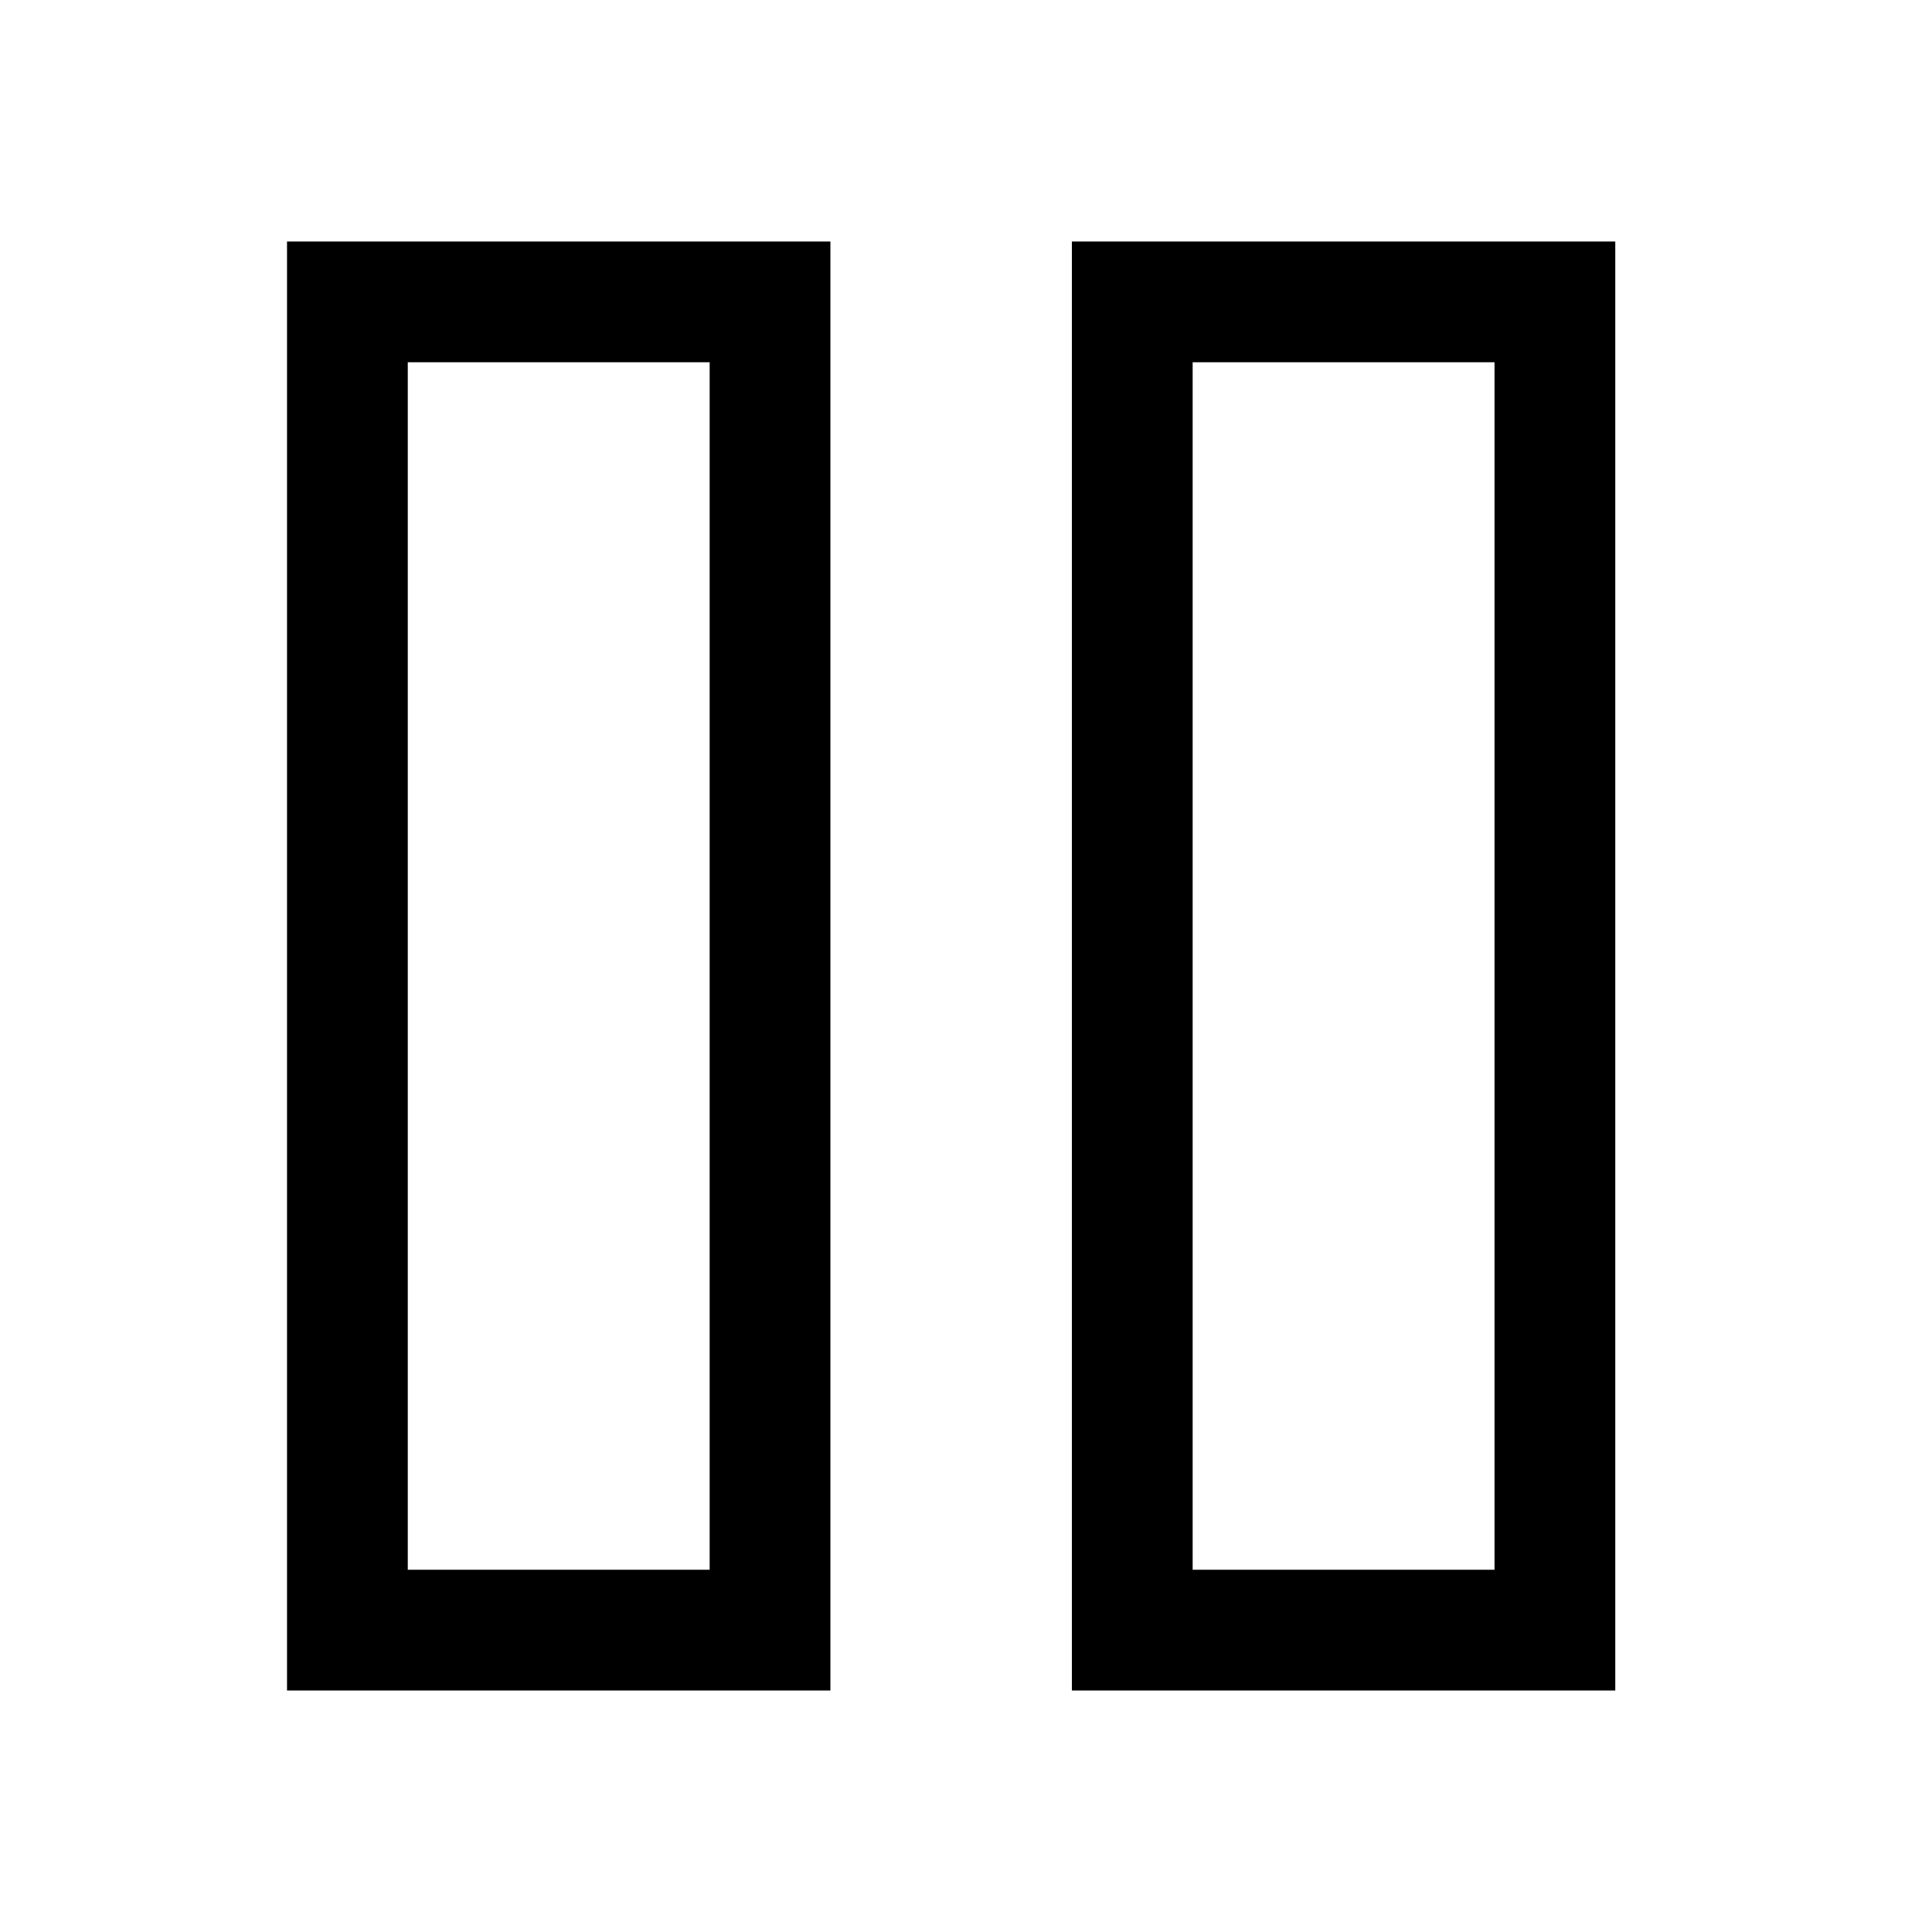
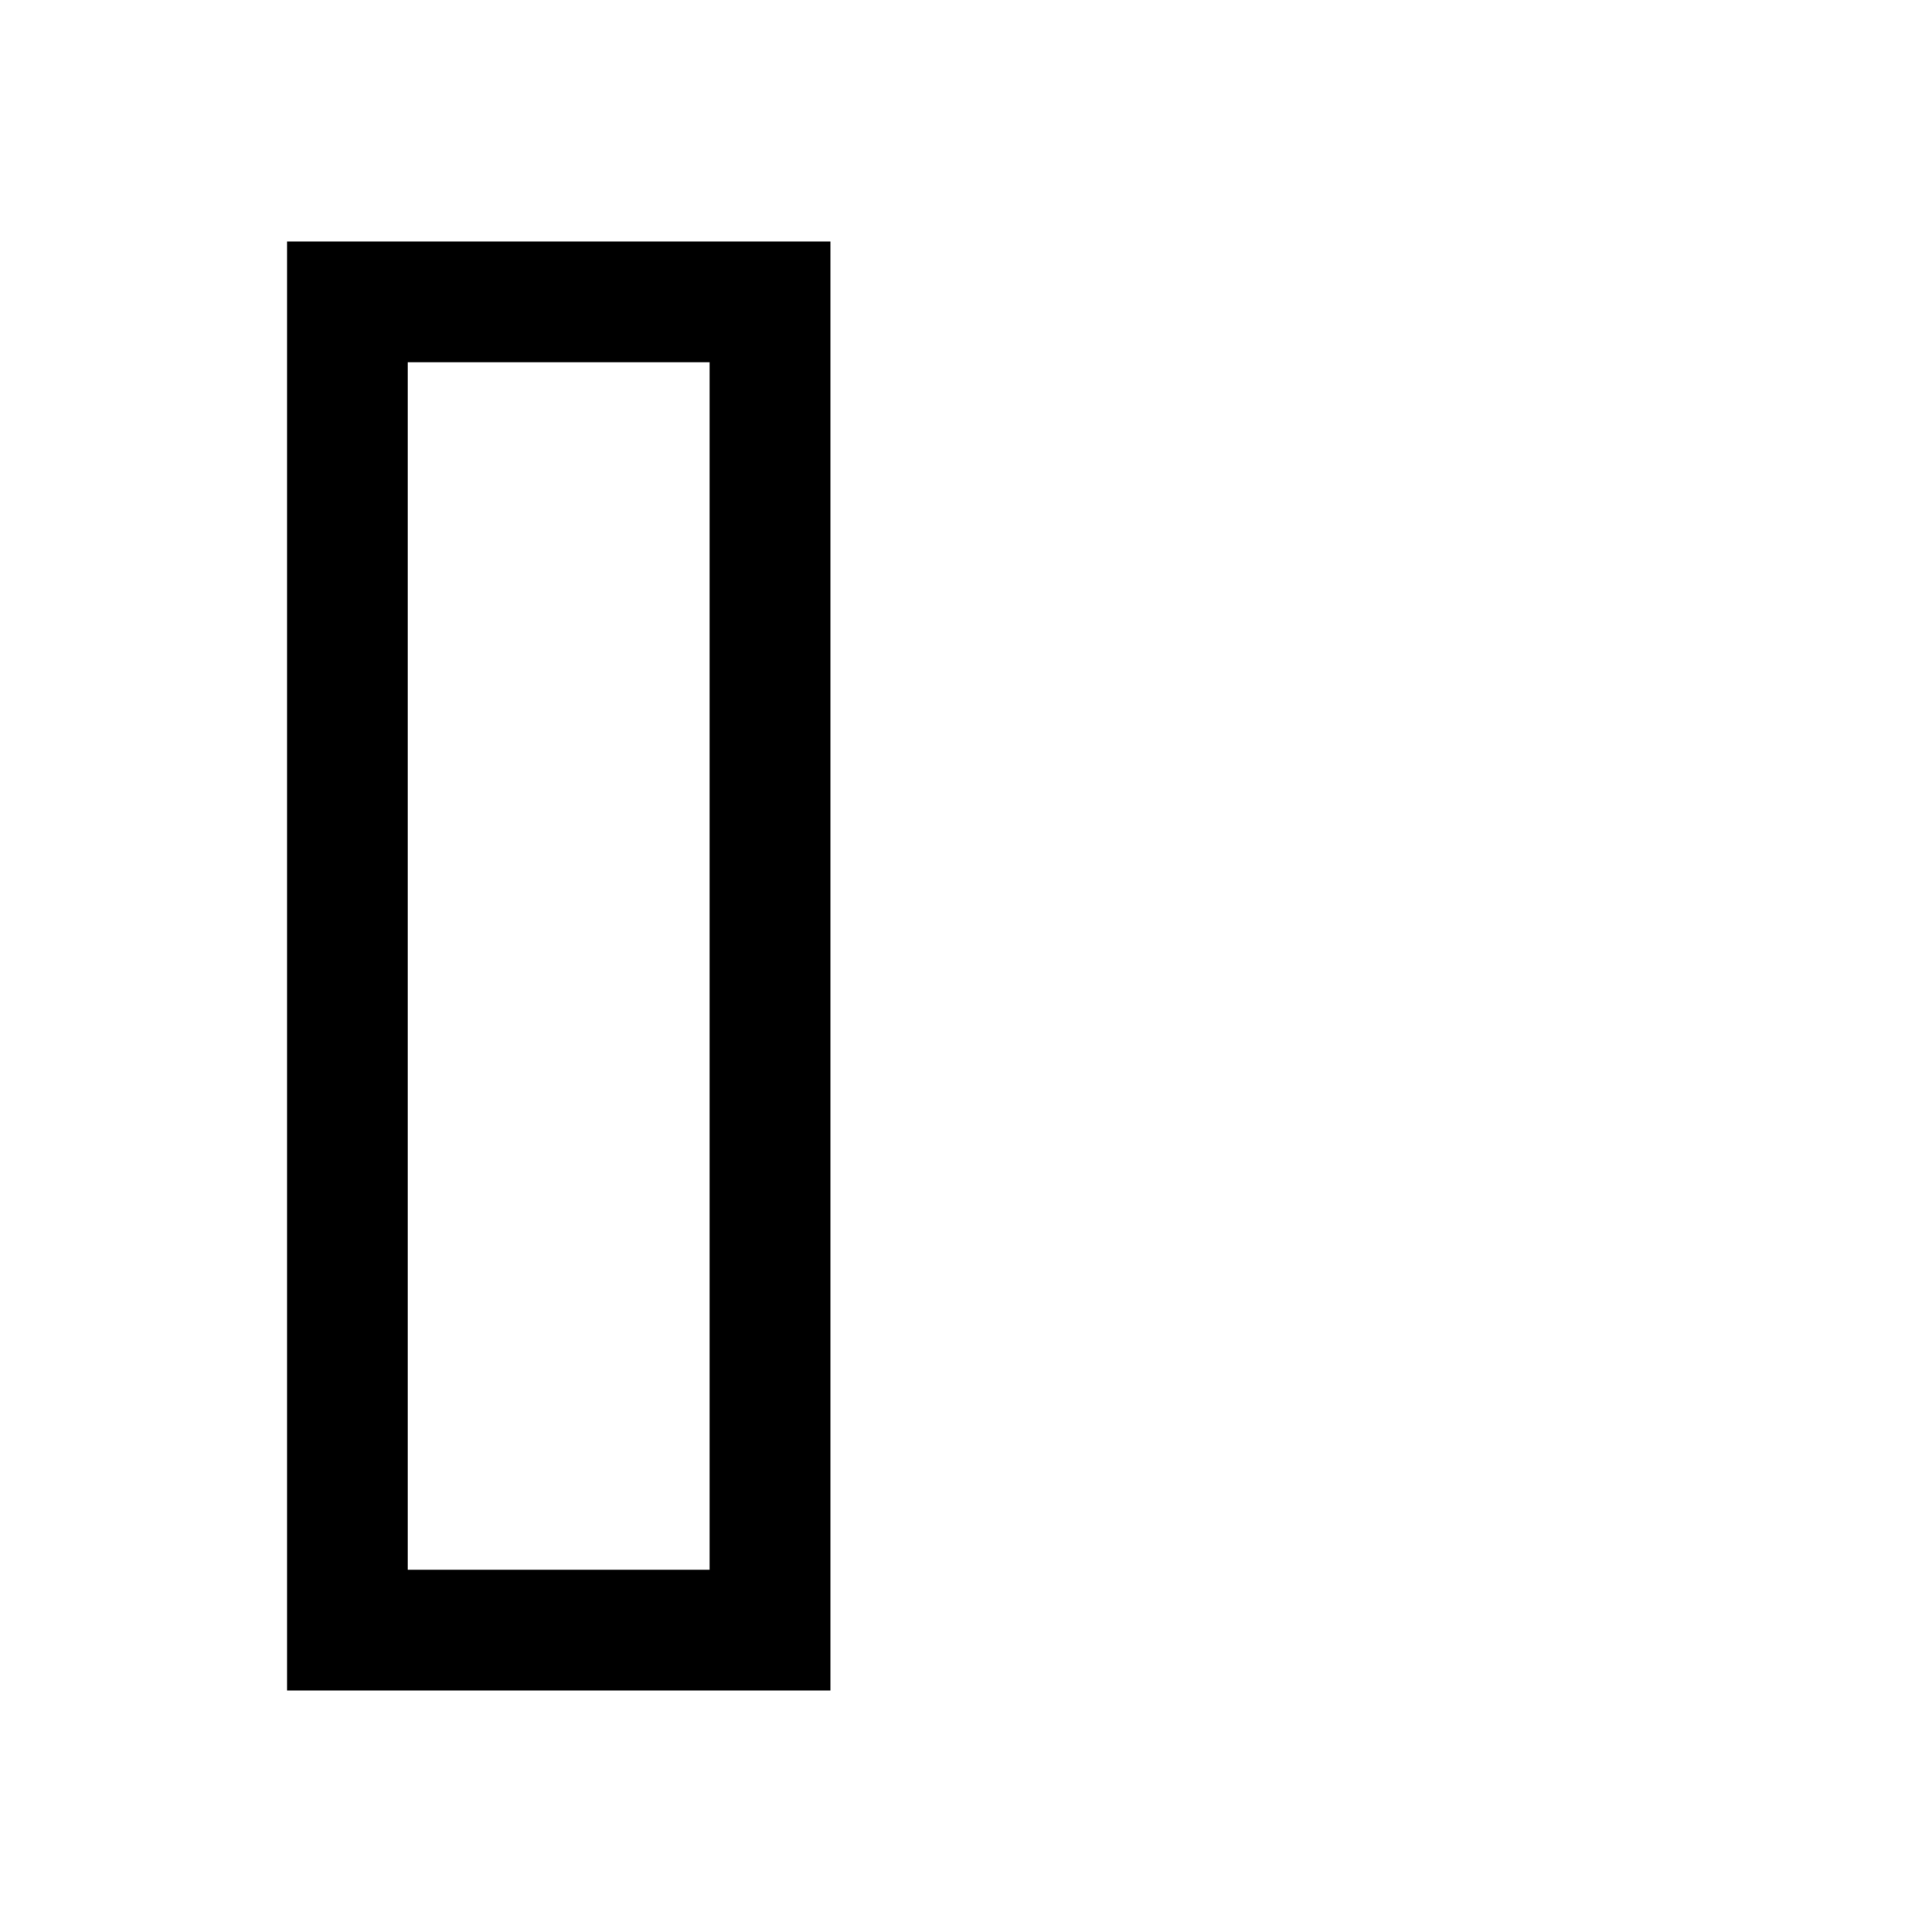
<svg xmlns="http://www.w3.org/2000/svg" width="48" height="48" viewBox="0 0 32 32">
-   <path d="M17.754 4H26.754V28H17.754V4ZM19.754 6V26H24.754V6H19.754Z" fill="#000000" class="bmwfcol" />
  <path d="M4.754 4H13.754V28H4.754V4ZM6.754 6V26H11.754V6H6.754Z" fill="#000000" class="bmwfcol" />
  <title>pause_rg_48</title>
</svg>